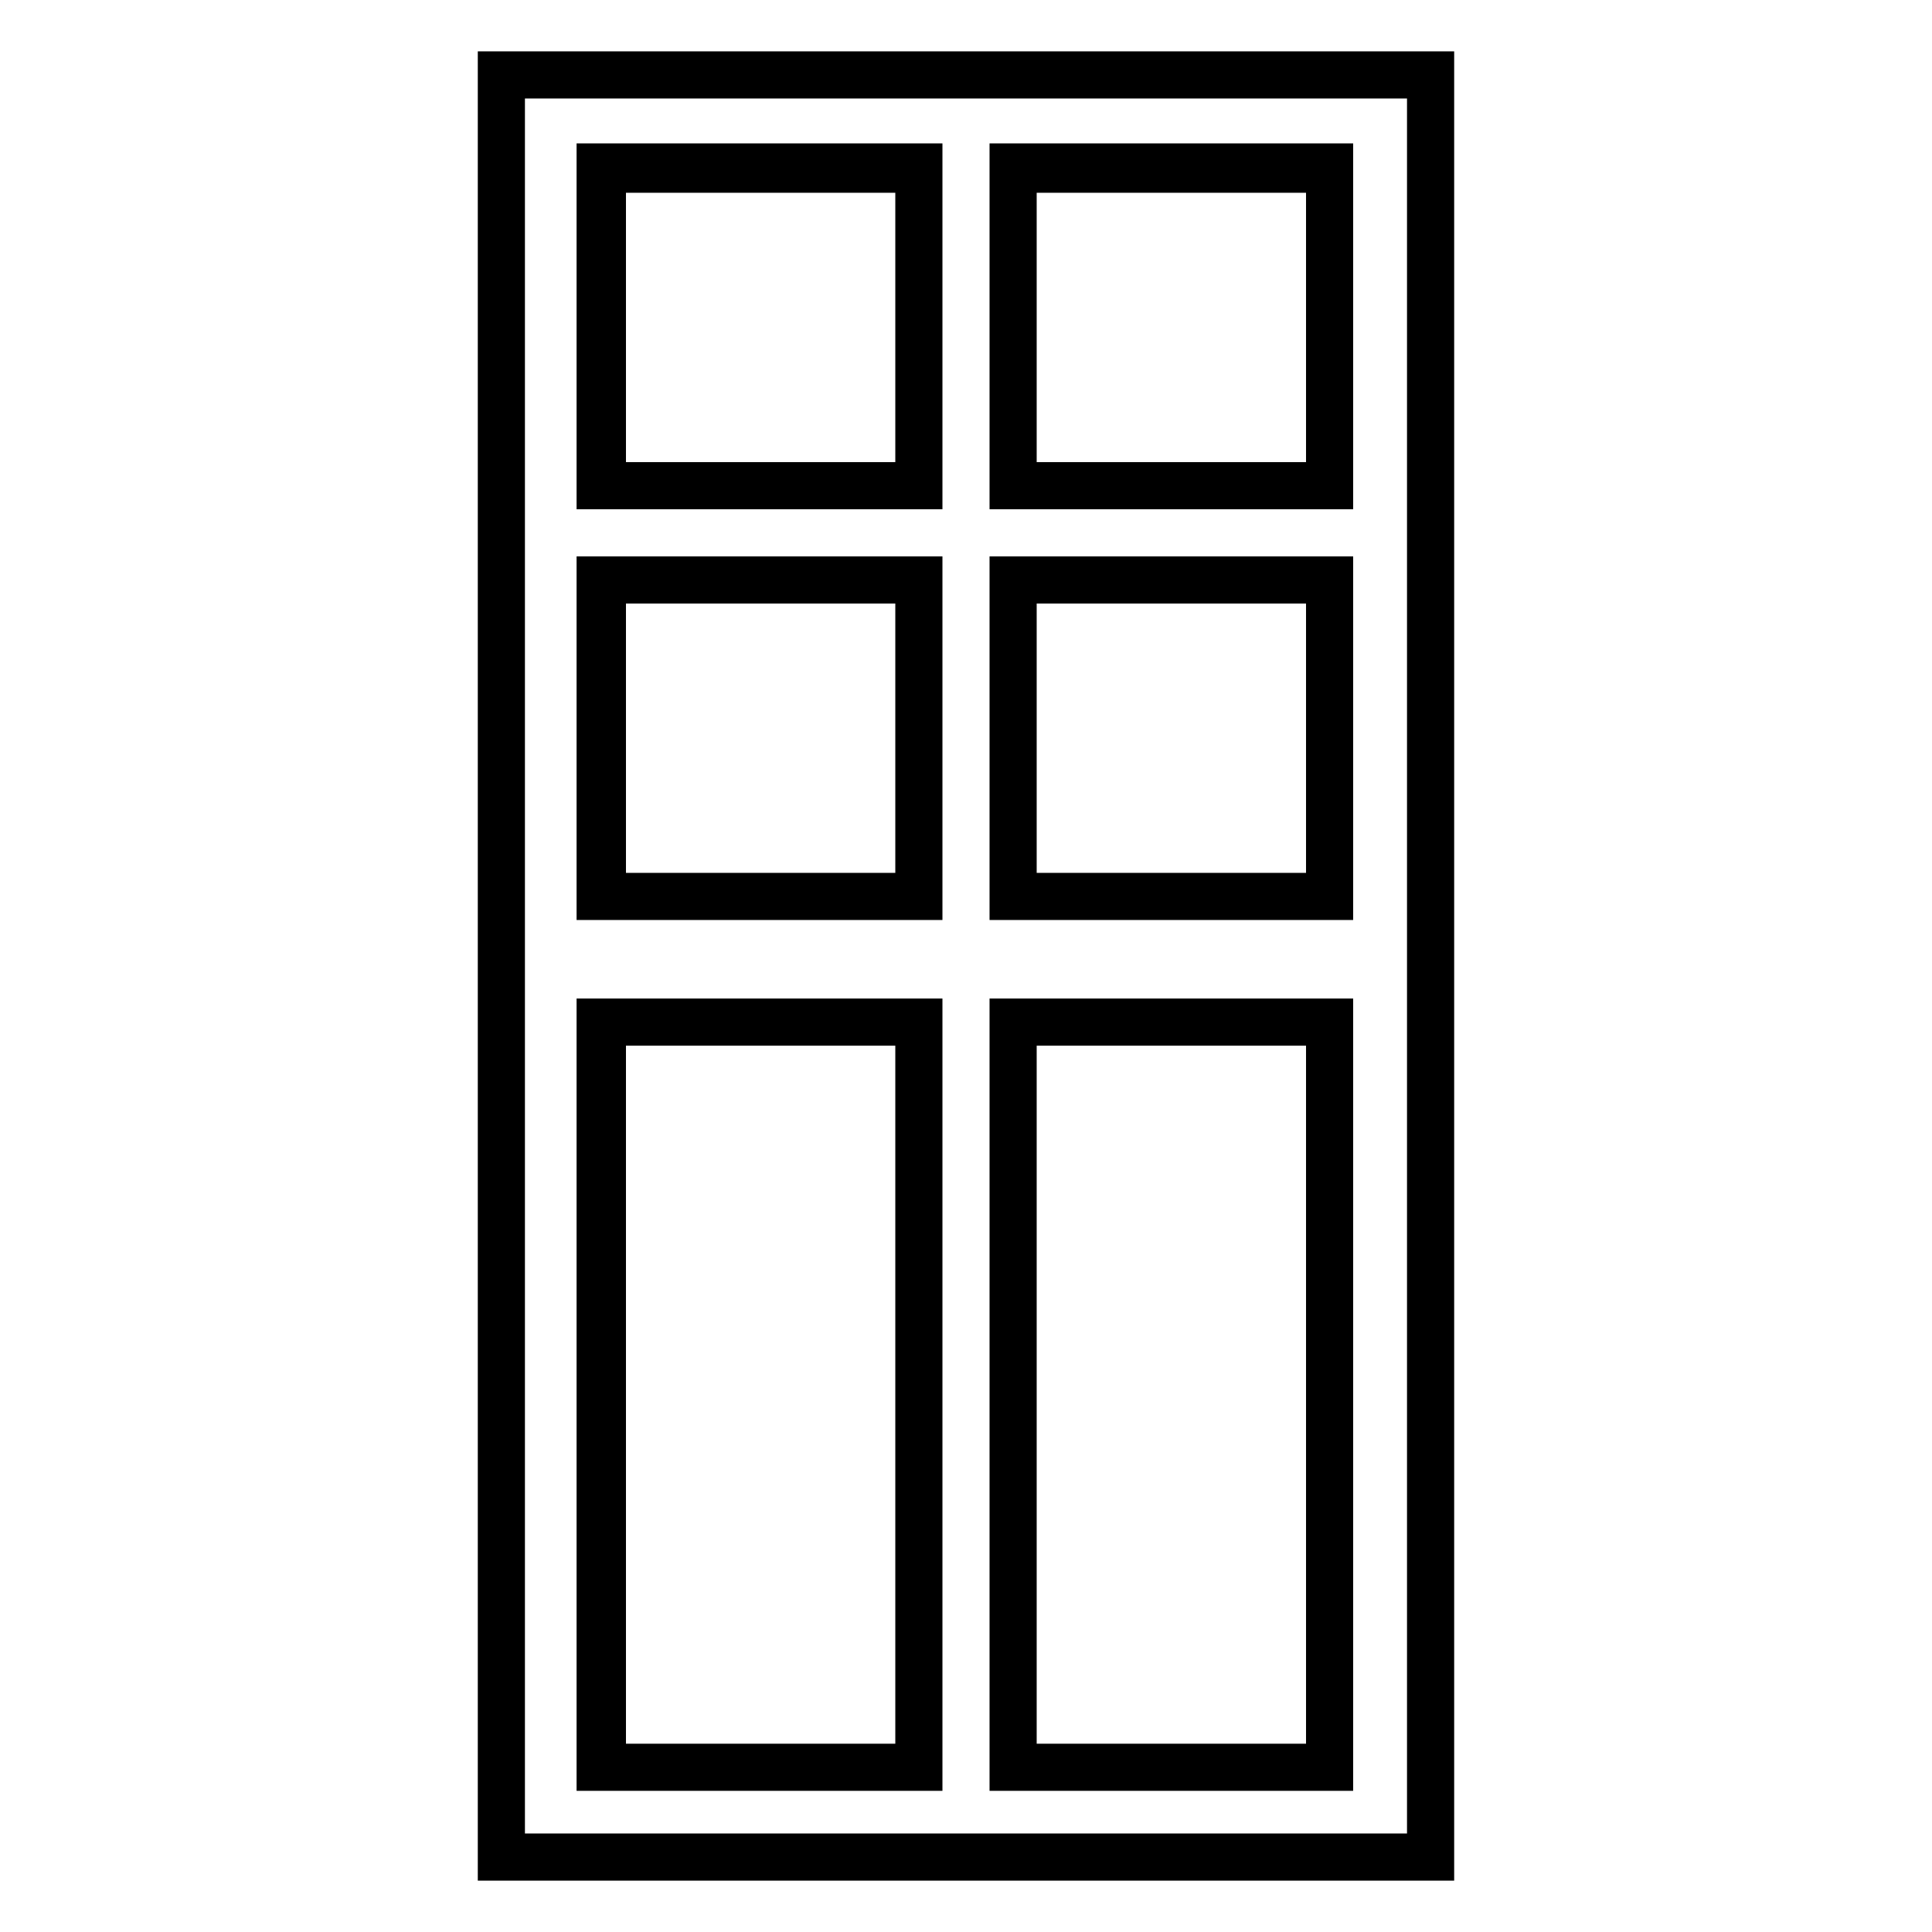
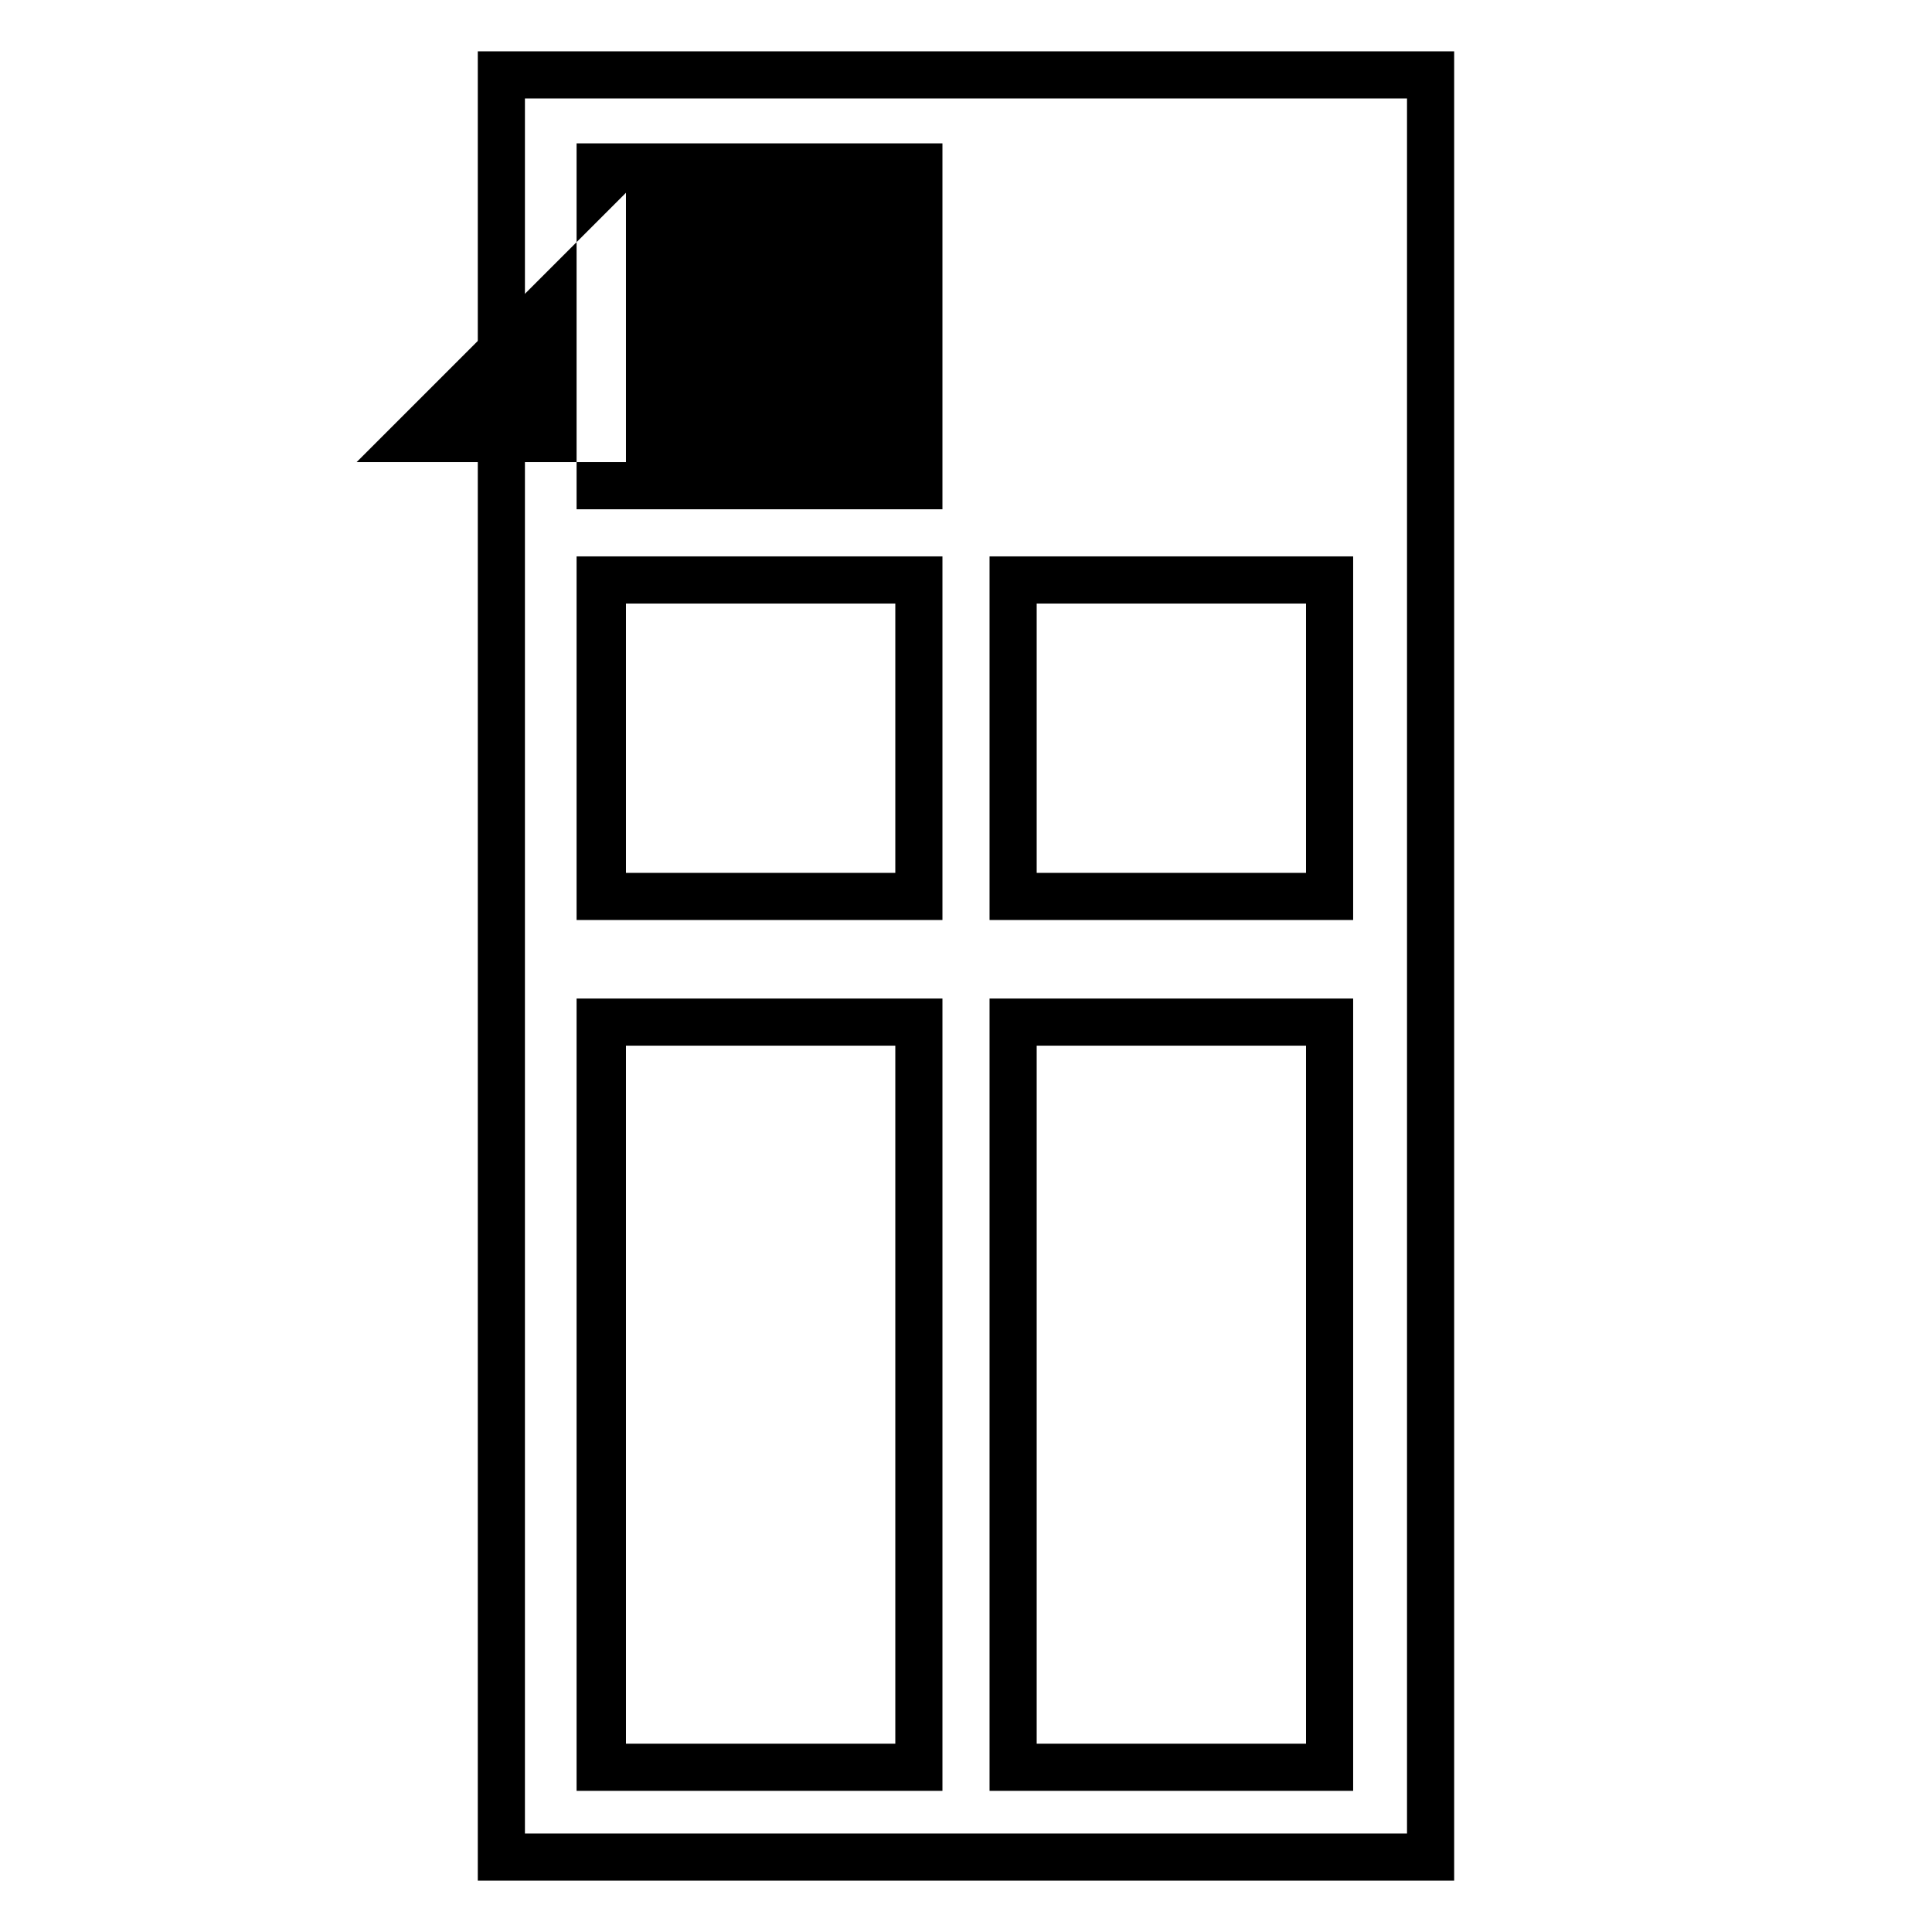
<svg xmlns="http://www.w3.org/2000/svg" fill="#000000" width="800px" height="800px" version="1.1" viewBox="144 144 512 512">
  <g fill-rule="evenodd">
    <path d="m270.62 157.61h258.75v484.78h-258.75zm12.492 12.492h233.76v459.79h-233.76z" />
-     <path d="m296.8 182h96.957v96.957h-96.957zm13.086 13.086h71.379v71.379h-71.379z" />
-     <path d="m406.24 182h96.359v96.957h-96.359zm12.492 13.086h71.379v71.379h-71.379z" />
+     <path d="m296.8 182h96.957v96.957h-96.957zm13.086 13.086v71.379h-71.379z" />
    <path d="m296.8 291.45h96.957v96.359h-96.957zm13.086 12.492h71.379v71.379h-71.379z" />
    <path d="m406.24 291.45h96.359v96.359h-96.359zm12.492 12.492h71.379v71.379h-71.379z" />
    <path d="m296.8 408.62h96.957v209.97h-96.957zm13.086 12.492h71.379v184.99h-71.379z" />
    <path d="m406.24 408.62h96.359v209.97h-96.359zm12.492 12.492h71.379v184.99h-71.379z" />
  </g>
</svg>